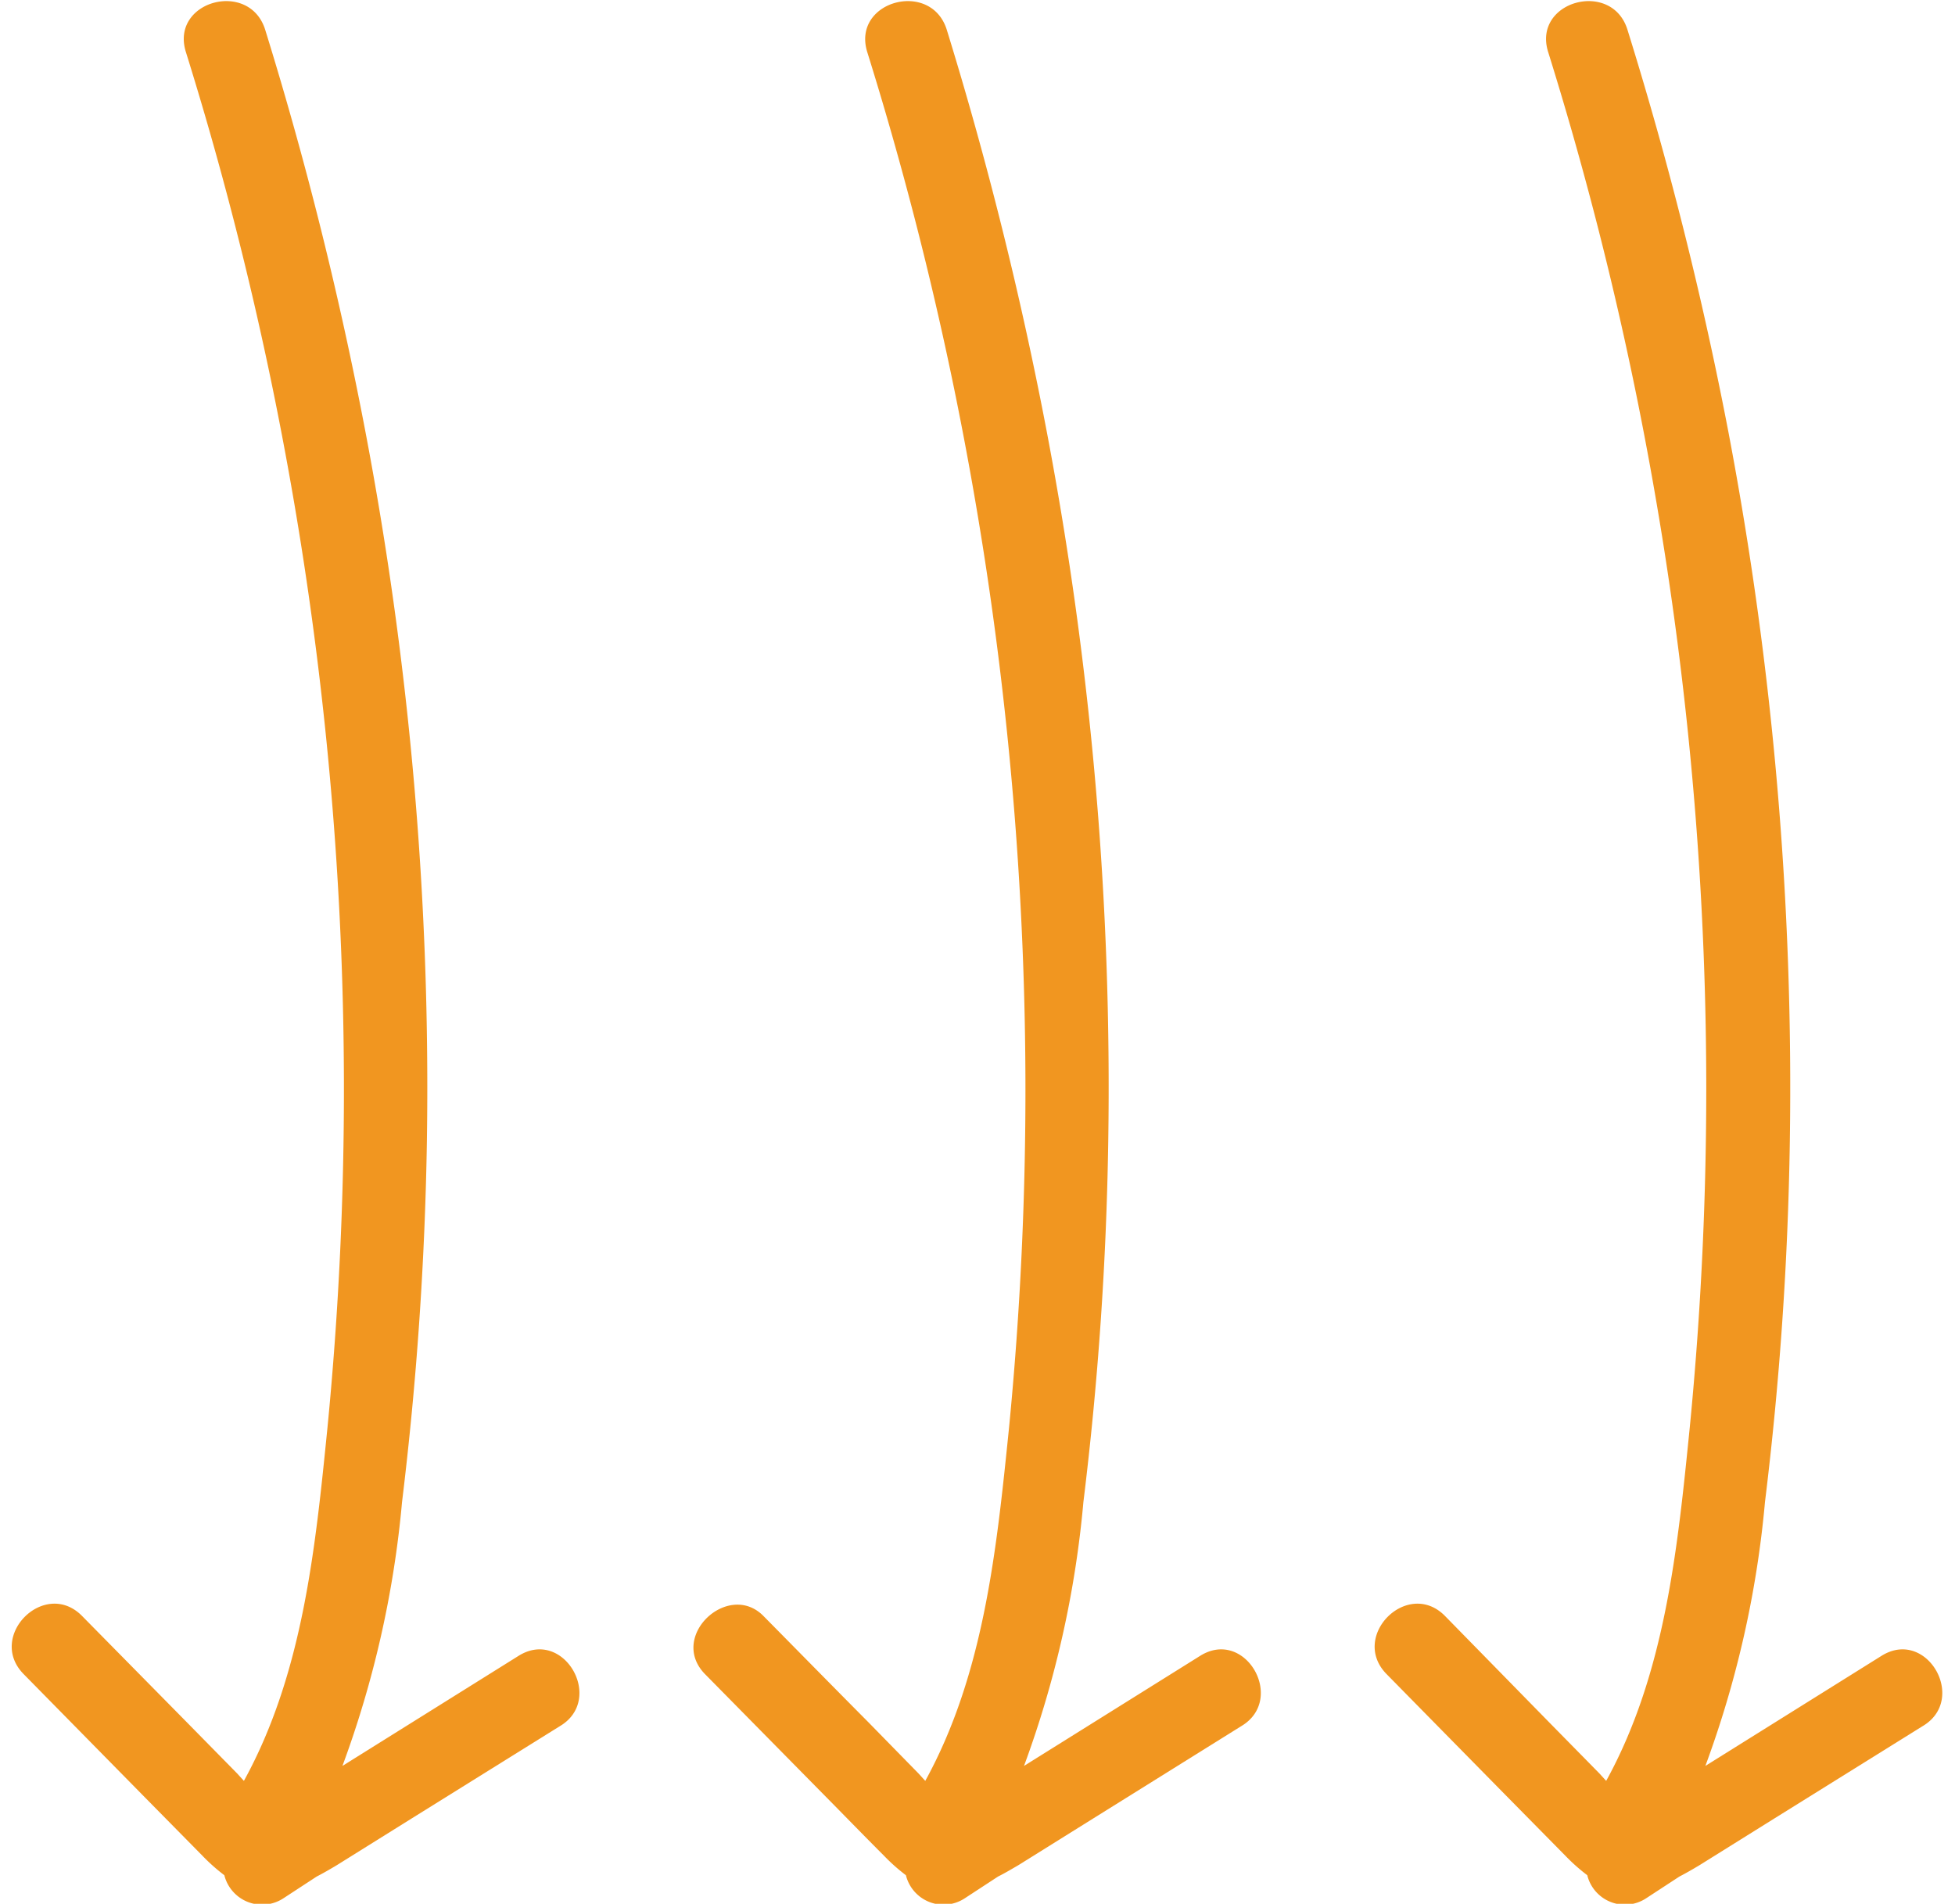
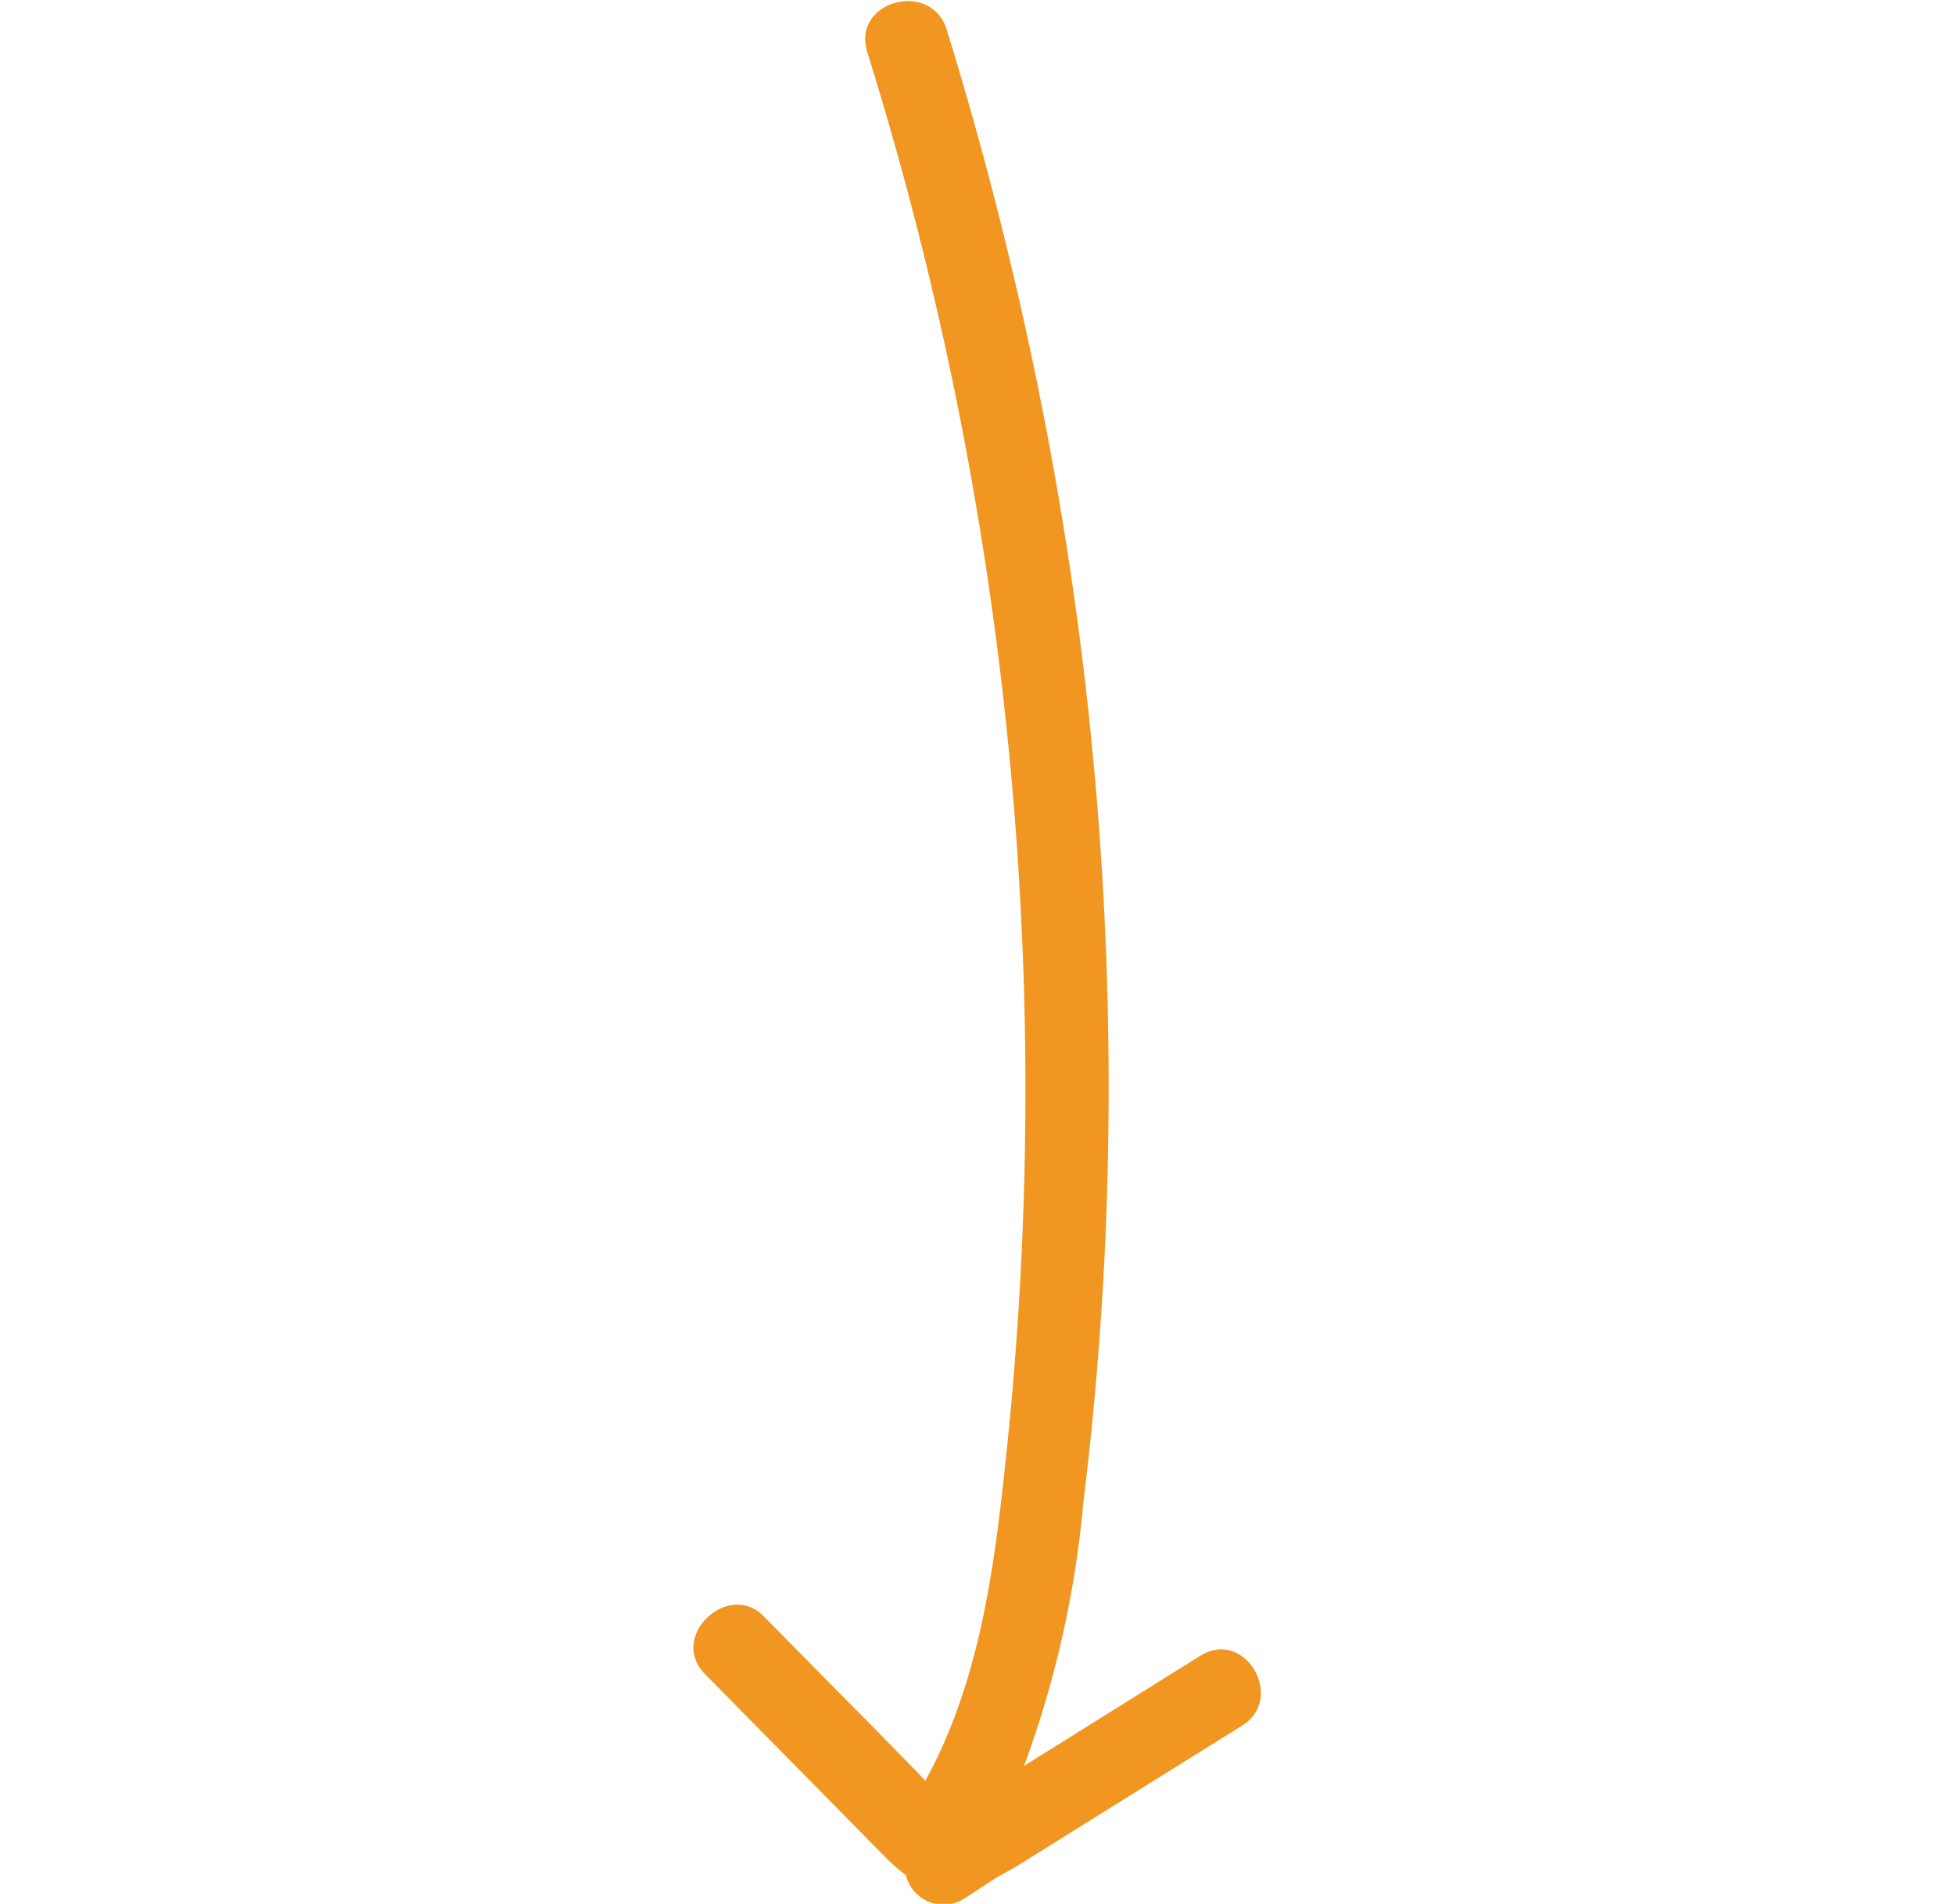
<svg xmlns="http://www.w3.org/2000/svg" id="Layer_1" data-name="Layer 1" viewBox="0 0 88.89 86.57">
  <defs>
    <style>.cls-1{fill:#f19620;}</style>
  </defs>
-   <path class="cls-1" d="M85.54,75.3l-8,5a46.58,46.58,0,0,0,2.71-12A153.38,153.38,0,0,0,81.38,51.9,159.43,159.43,0,0,0,78.6,19.71,167.87,167.87,0,0,0,74,1.36c-.7-2.3-4.33-1.32-3.61,1a158.24,158.24,0,0,1,6.44,62.55c-.55,5.47-1.11,11.18-3.8,16.07l-.31-.34-2.3-2.34L65.7,73.48c-1.7-1.72-4.35.93-2.65,2.65l5.36,5.45,2.76,2.8a8.56,8.56,0,0,0,1,.89,1.76,1.76,0,0,0,2.66,1.06l1.53-1c.31-.16.62-.34.92-.52l3.38-2.11,6.76-4.21C89.48,77.27,87.6,74,85.54,75.3Z" />
  <path class="cls-1" d="M54.56,75.3l-8,5a46.57,46.57,0,0,0,2.7-12A153.38,153.38,0,0,0,50.39,51.9a159.43,159.43,0,0,0-2.78-32.19A170.15,170.15,0,0,0,43.05,1.36c-.71-2.3-4.33-1.32-3.62,1a158.43,158.43,0,0,1,6.45,62.55c-.56,5.47-1.12,11.18-3.81,16.07l-.31-.34L39.47,78.3c-1.59-1.6-3.17-3.21-4.76-4.82s-4.34.93-2.65,2.65l5.37,5.45c.92.93,1.83,1.87,2.76,2.8a8.47,8.47,0,0,0,1,.89,1.76,1.76,0,0,0,2.66,1.06l1.53-1c.32-.16.62-.34.93-.52l3.38-2.11,6.75-4.21C58.49,77.27,56.62,74,54.56,75.3Z" />
-   <path class="cls-1" d="M23.57,75.3l-8,5a46.58,46.58,0,0,0,2.71-12A156,156,0,0,0,19.41,51.9a159.43,159.43,0,0,0-2.78-32.19A167.87,167.87,0,0,0,12.06,1.36c-.71-2.3-4.33-1.32-3.61,1a158.42,158.42,0,0,1,6.44,62.55c-.55,5.47-1.11,11.18-3.8,16.07l-.31-.34L8.48,78.3,3.73,73.48c-1.7-1.72-4.35.93-2.65,2.65l5.36,5.45,2.76,2.8a8.47,8.47,0,0,0,1,.89,1.77,1.77,0,0,0,2.67,1.06l1.53-1c.31-.16.62-.34.92-.52l3.38-2.11,6.76-4.21C27.51,77.27,25.63,74,23.57,75.3Z" />
</svg>